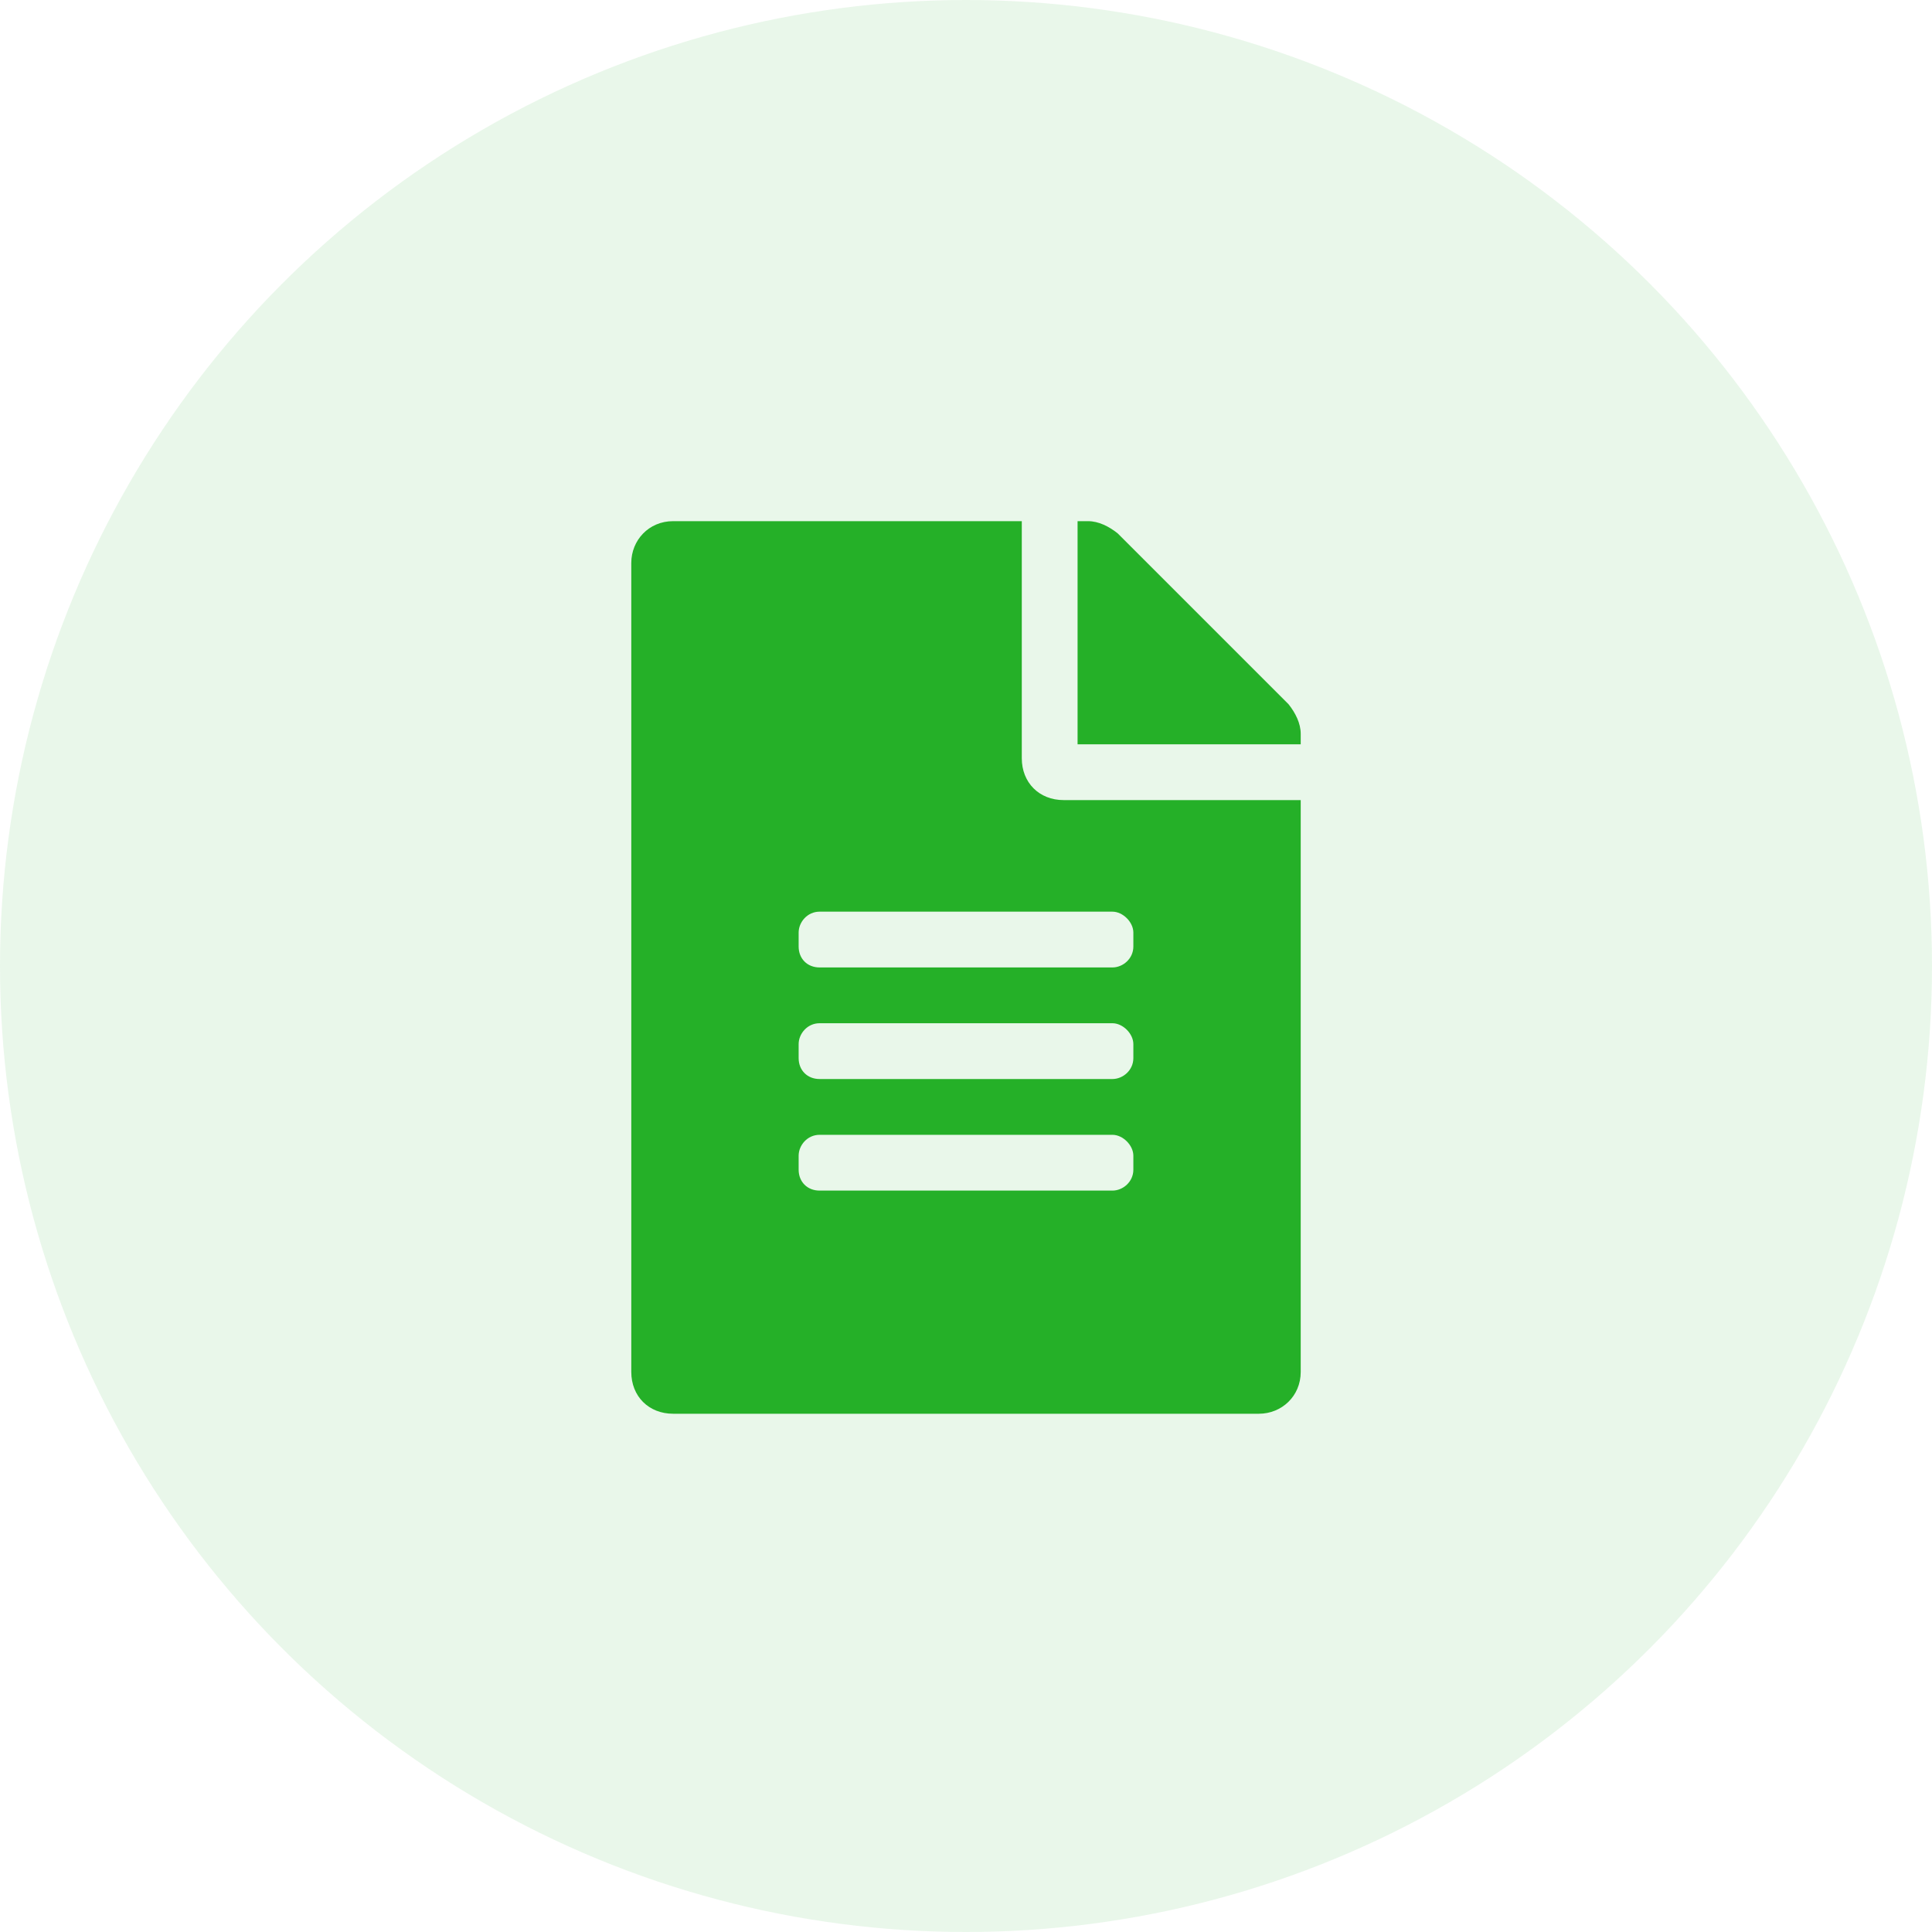
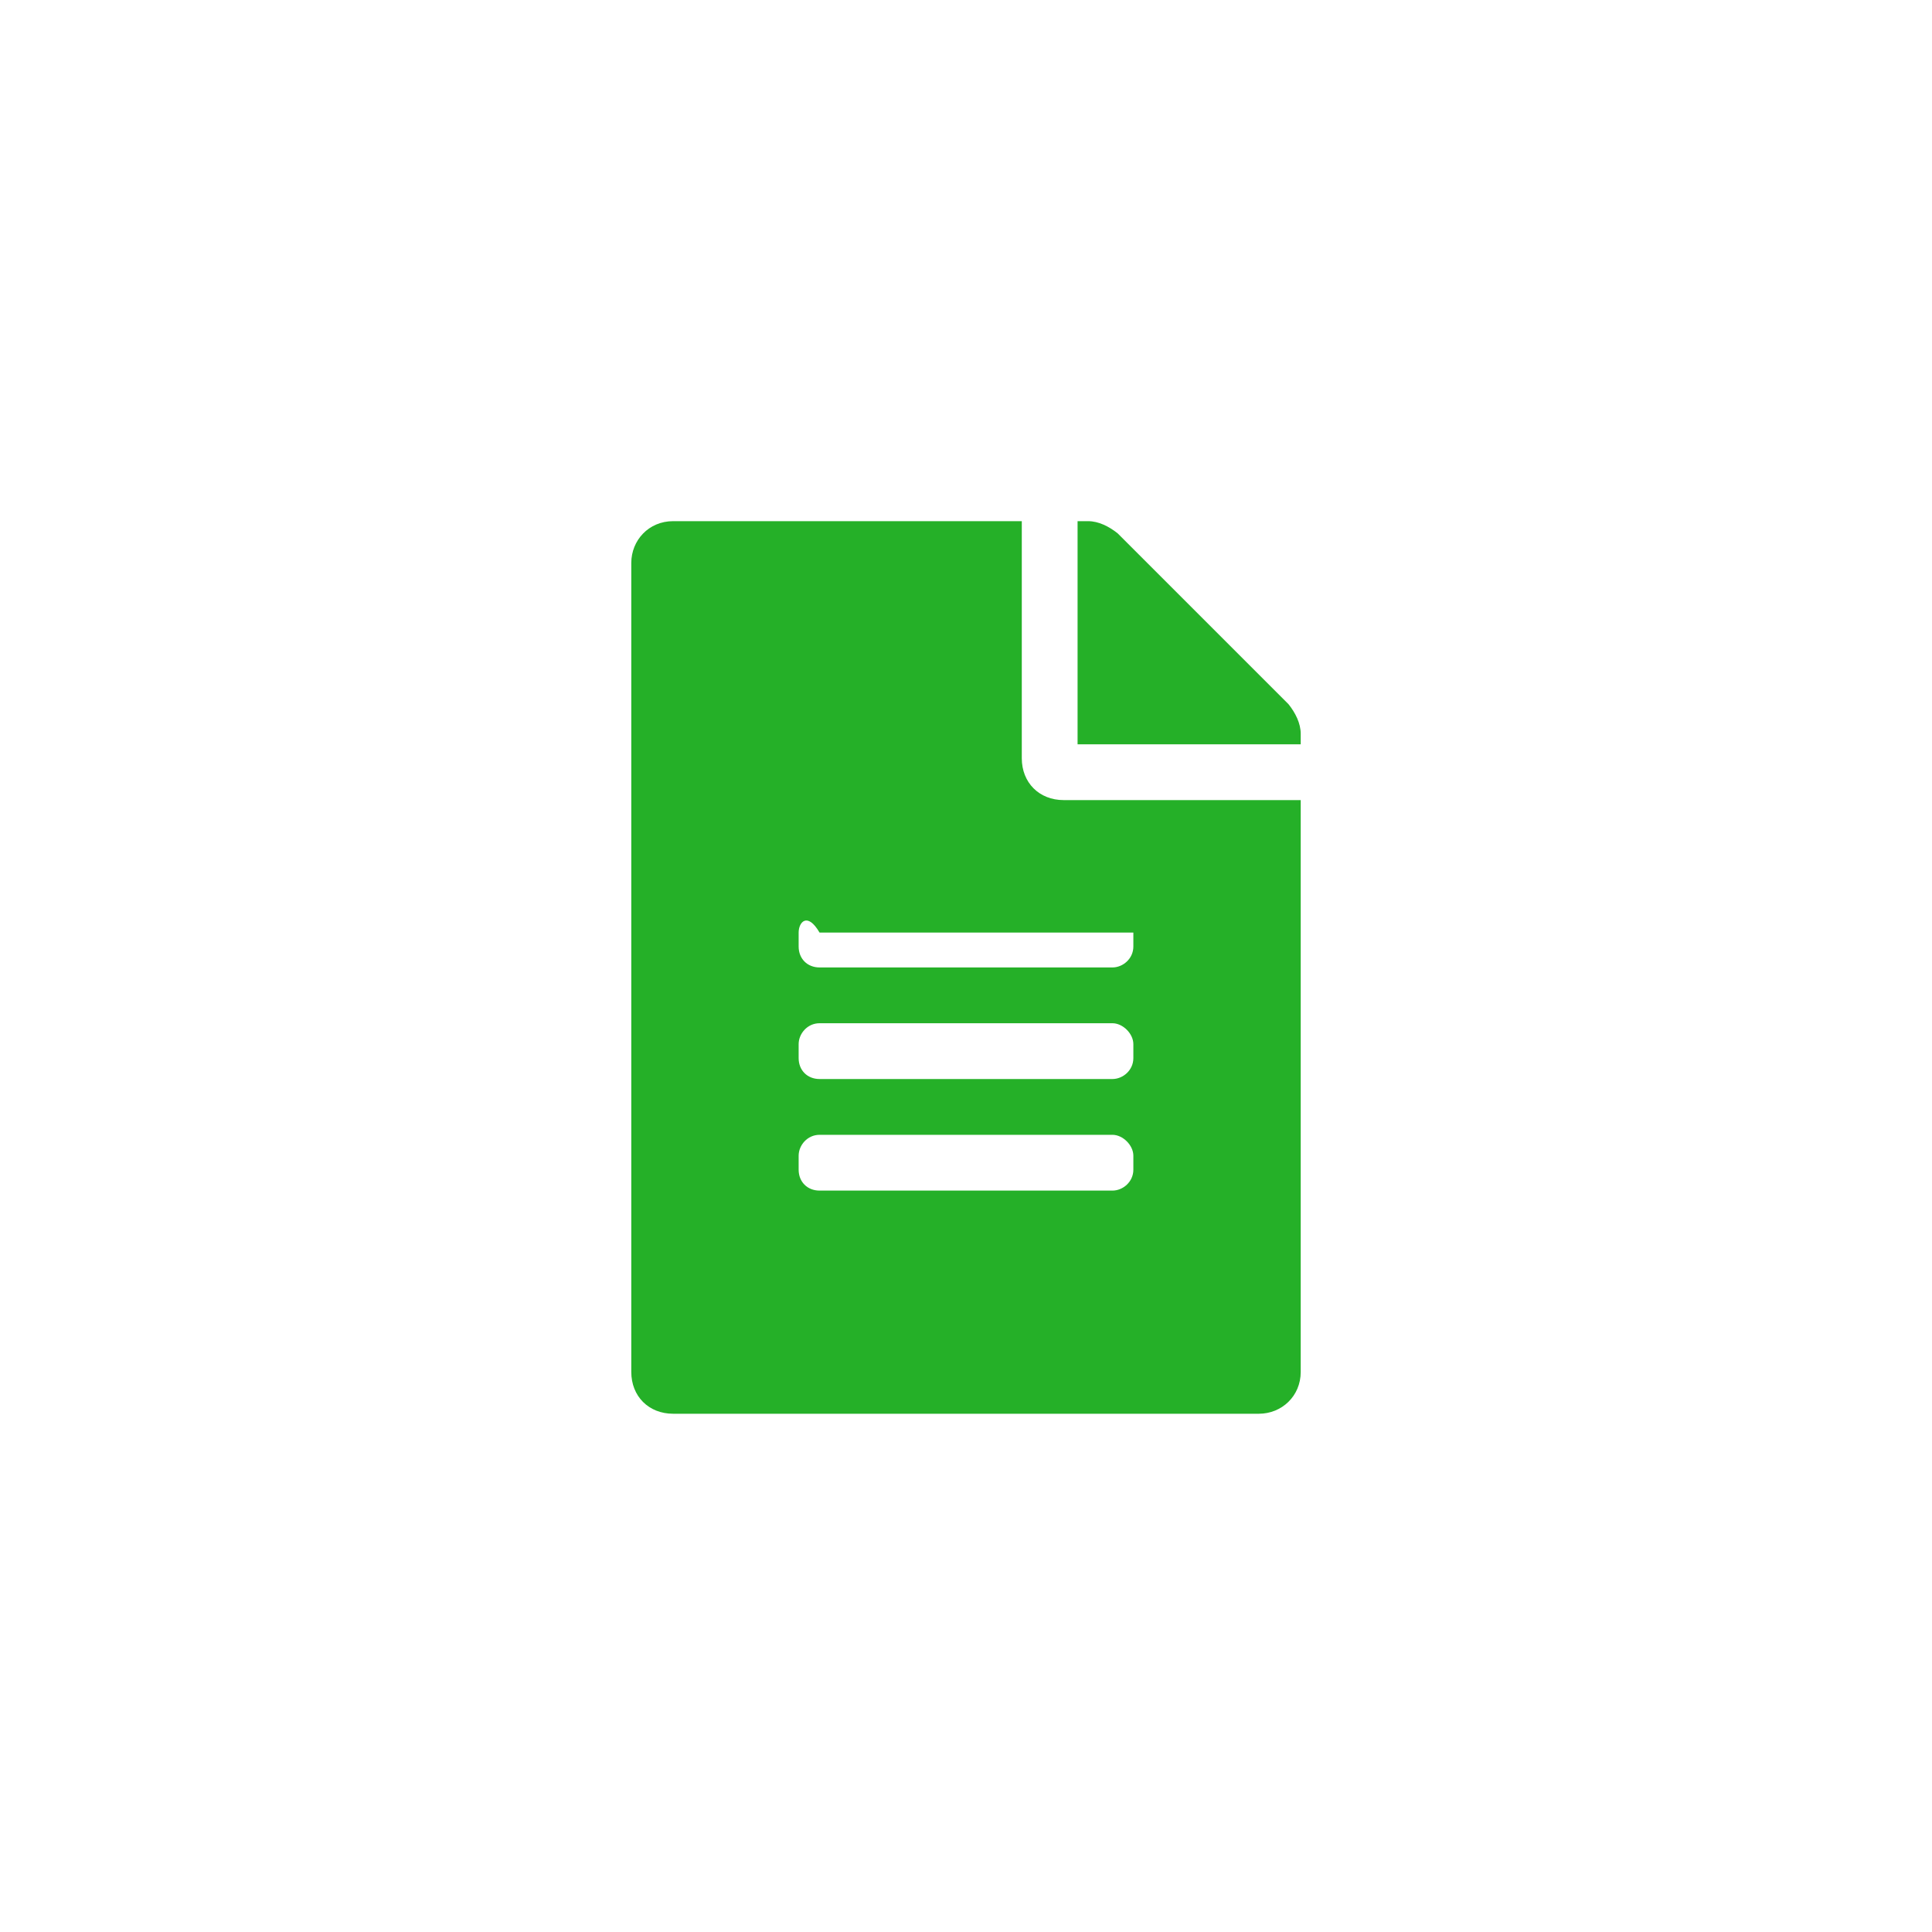
<svg xmlns="http://www.w3.org/2000/svg" width="500" height="500" viewBox="0 0 500 500" fill="none">
-   <circle opacity="0.1" cx="250" cy="250" r="250" fill="#25B028" />
-   <path d="M264.438 196.234C264.438 202.551 268.949 207.062 275.266 207.062H336.625V355.047C336.625 361.363 331.662 365.875 325.797 365.875H174.203C167.887 365.875 163.375 361.363 163.375 355.047V145.703C163.375 139.838 167.887 134.875 174.203 134.875H264.438V196.234ZM293.312 302.711V299.102C293.312 296.395 290.605 293.688 287.898 293.688H212.102C208.943 293.688 206.688 296.395 206.688 299.102V302.711C206.688 305.869 208.943 308.125 212.102 308.125H287.898C290.605 308.125 293.312 305.869 293.312 302.711ZM293.312 273.836V270.227C293.312 267.52 290.605 264.812 287.898 264.812H212.102C208.943 264.812 206.688 267.52 206.688 270.227V273.836C206.688 276.994 208.943 279.25 212.102 279.25H287.898C290.605 279.25 293.312 276.994 293.312 273.836ZM293.312 241.352C293.312 238.645 290.605 235.938 287.898 235.938H212.102C208.943 235.938 206.688 238.645 206.688 241.352V244.961C206.688 248.119 208.943 250.375 212.102 250.375H287.898C290.605 250.375 293.312 248.119 293.312 244.961V241.352ZM336.625 189.918V192.625H278.875V134.875H281.582C284.289 134.875 286.996 136.229 289.252 138.033L333.467 182.248C335.271 184.504 336.625 187.211 336.625 189.918Z" fill="#25B028" />
+   <path d="M264.438 196.234C264.438 202.551 268.949 207.062 275.266 207.062H336.625V355.047C336.625 361.363 331.662 365.875 325.797 365.875H174.203C167.887 365.875 163.375 361.363 163.375 355.047V145.703C163.375 139.838 167.887 134.875 174.203 134.875H264.438V196.234ZM293.312 302.711V299.102C293.312 296.395 290.605 293.688 287.898 293.688H212.102C208.943 293.688 206.688 296.395 206.688 299.102V302.711C206.688 305.869 208.943 308.125 212.102 308.125H287.898C290.605 308.125 293.312 305.869 293.312 302.711ZM293.312 273.836V270.227C293.312 267.52 290.605 264.812 287.898 264.812H212.102C208.943 264.812 206.688 267.52 206.688 270.227V273.836C206.688 276.994 208.943 279.25 212.102 279.25H287.898C290.605 279.25 293.312 276.994 293.312 273.836ZM293.312 241.352H212.102C208.943 235.938 206.688 238.645 206.688 241.352V244.961C206.688 248.119 208.943 250.375 212.102 250.375H287.898C290.605 250.375 293.312 248.119 293.312 244.961V241.352ZM336.625 189.918V192.625H278.875V134.875H281.582C284.289 134.875 286.996 136.229 289.252 138.033L333.467 182.248C335.271 184.504 336.625 187.211 336.625 189.918Z" fill="#25B028" />
</svg>